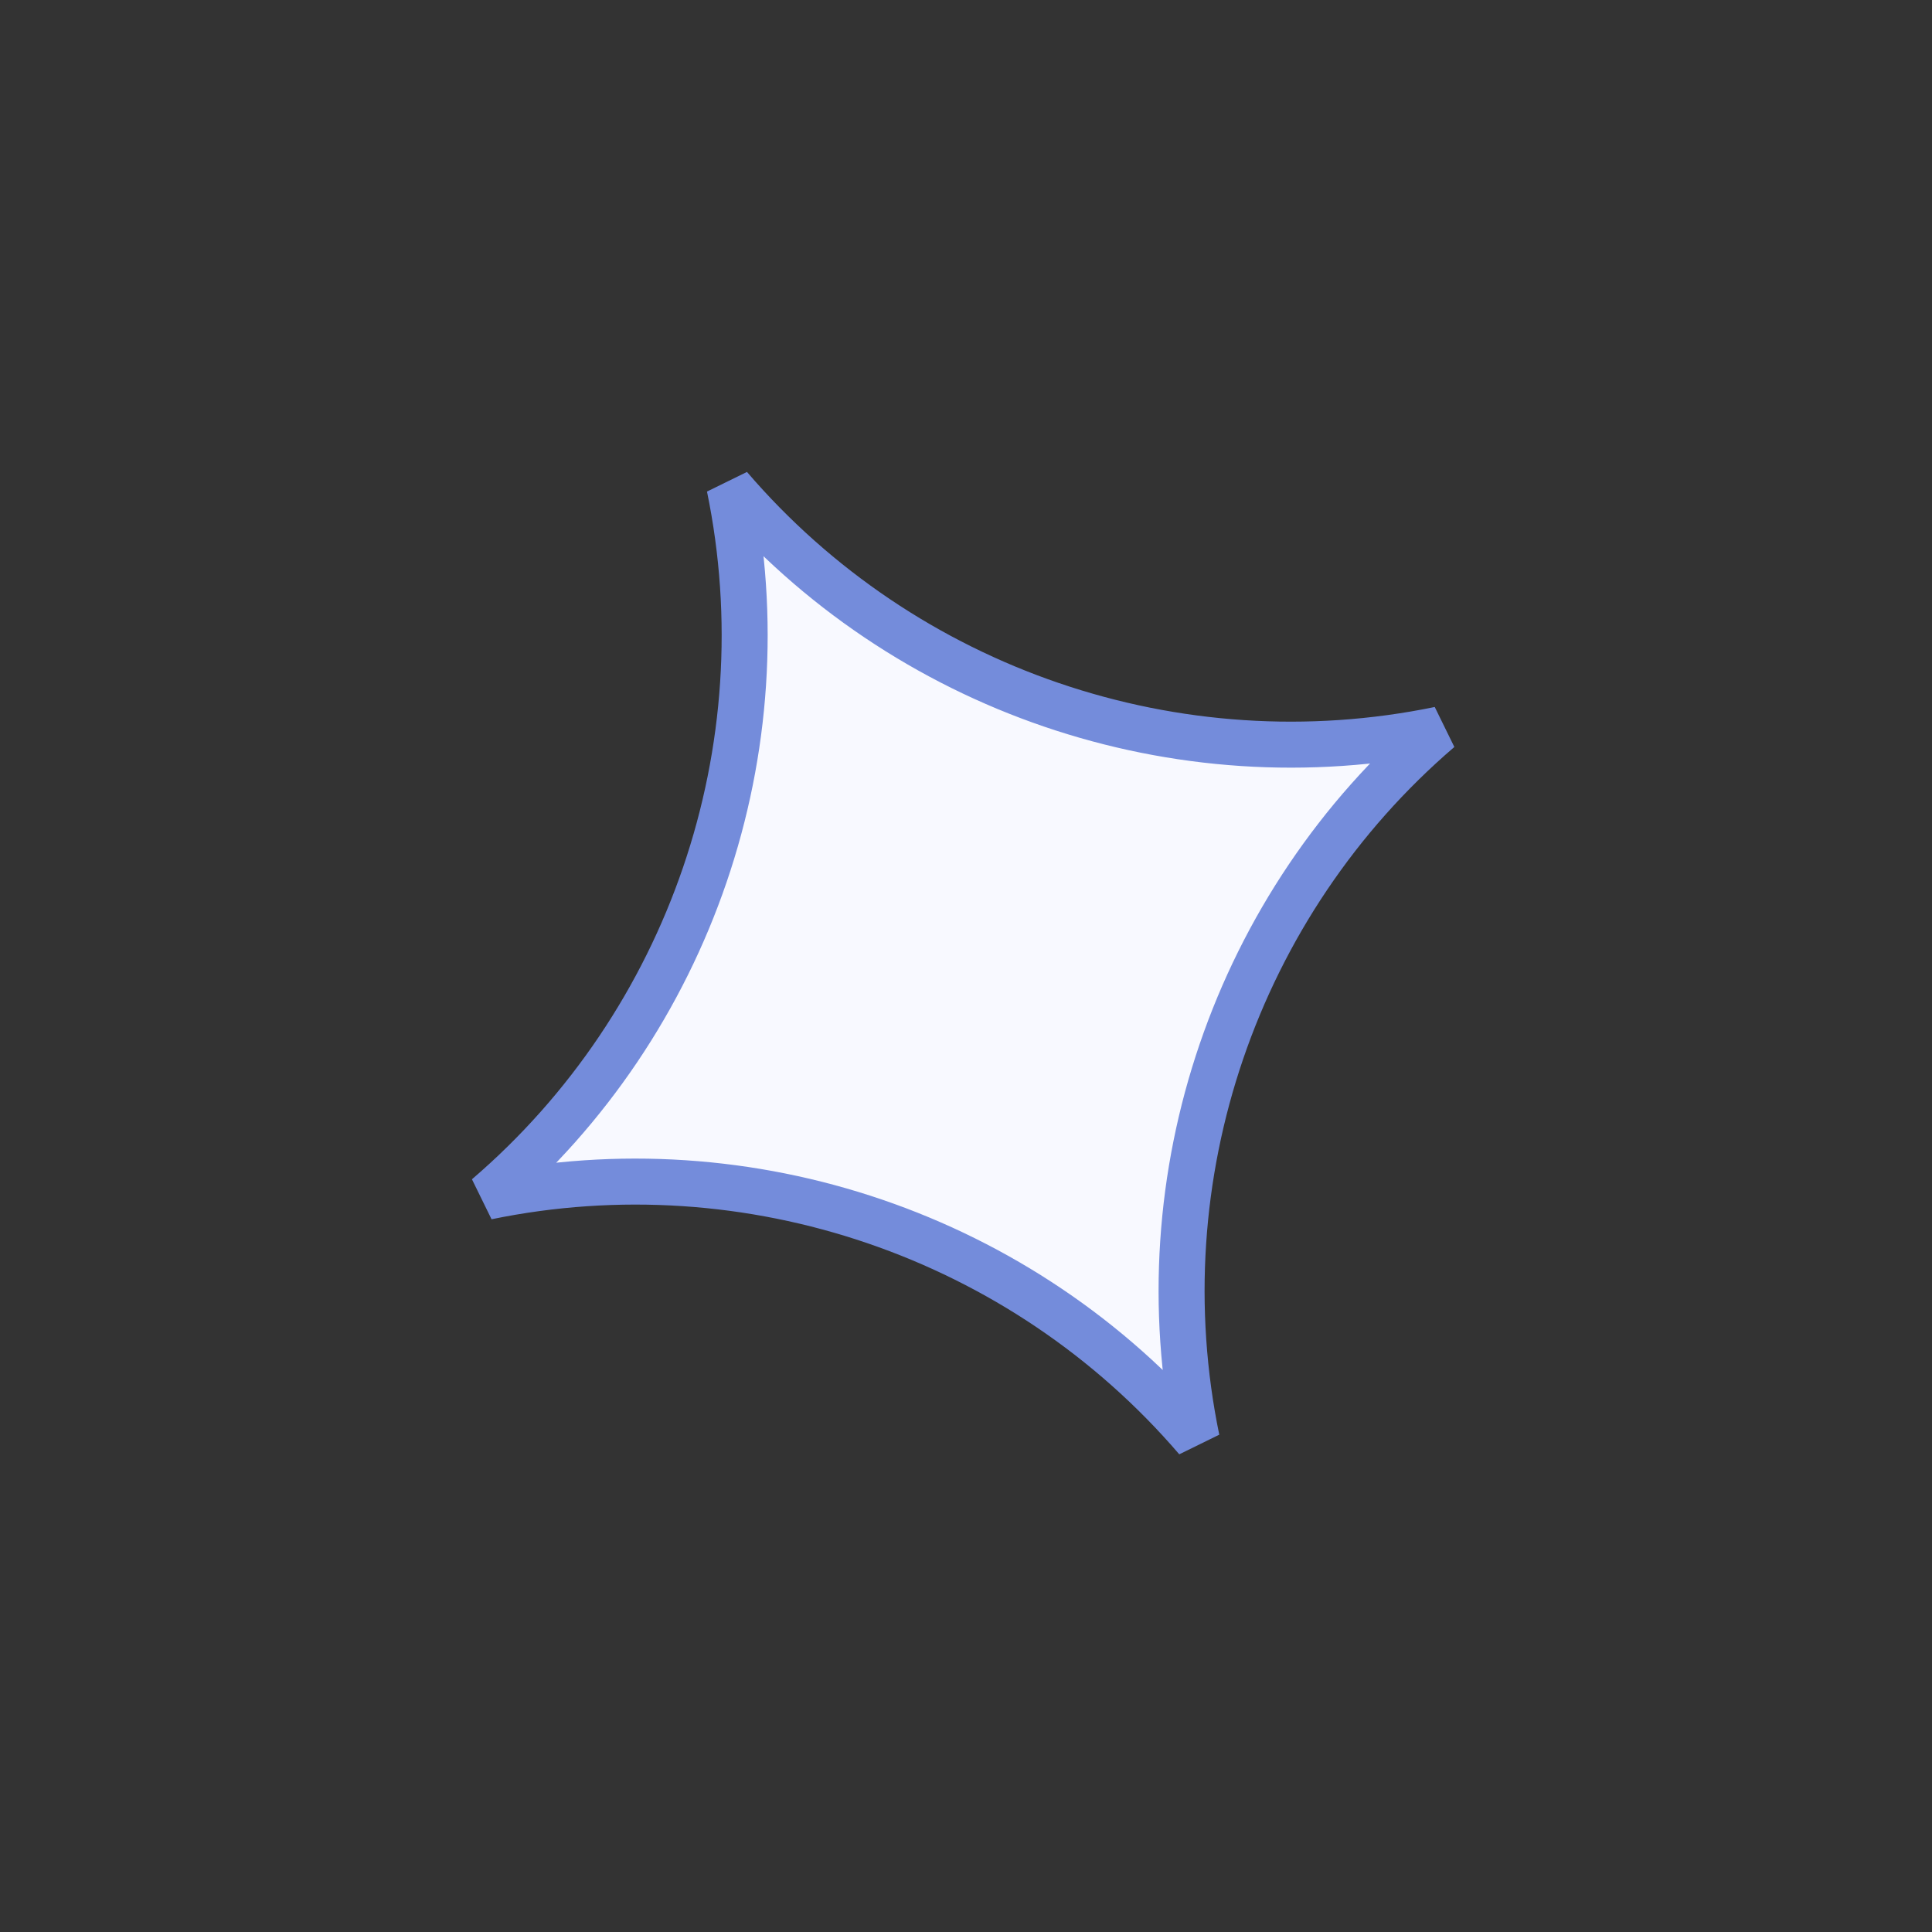
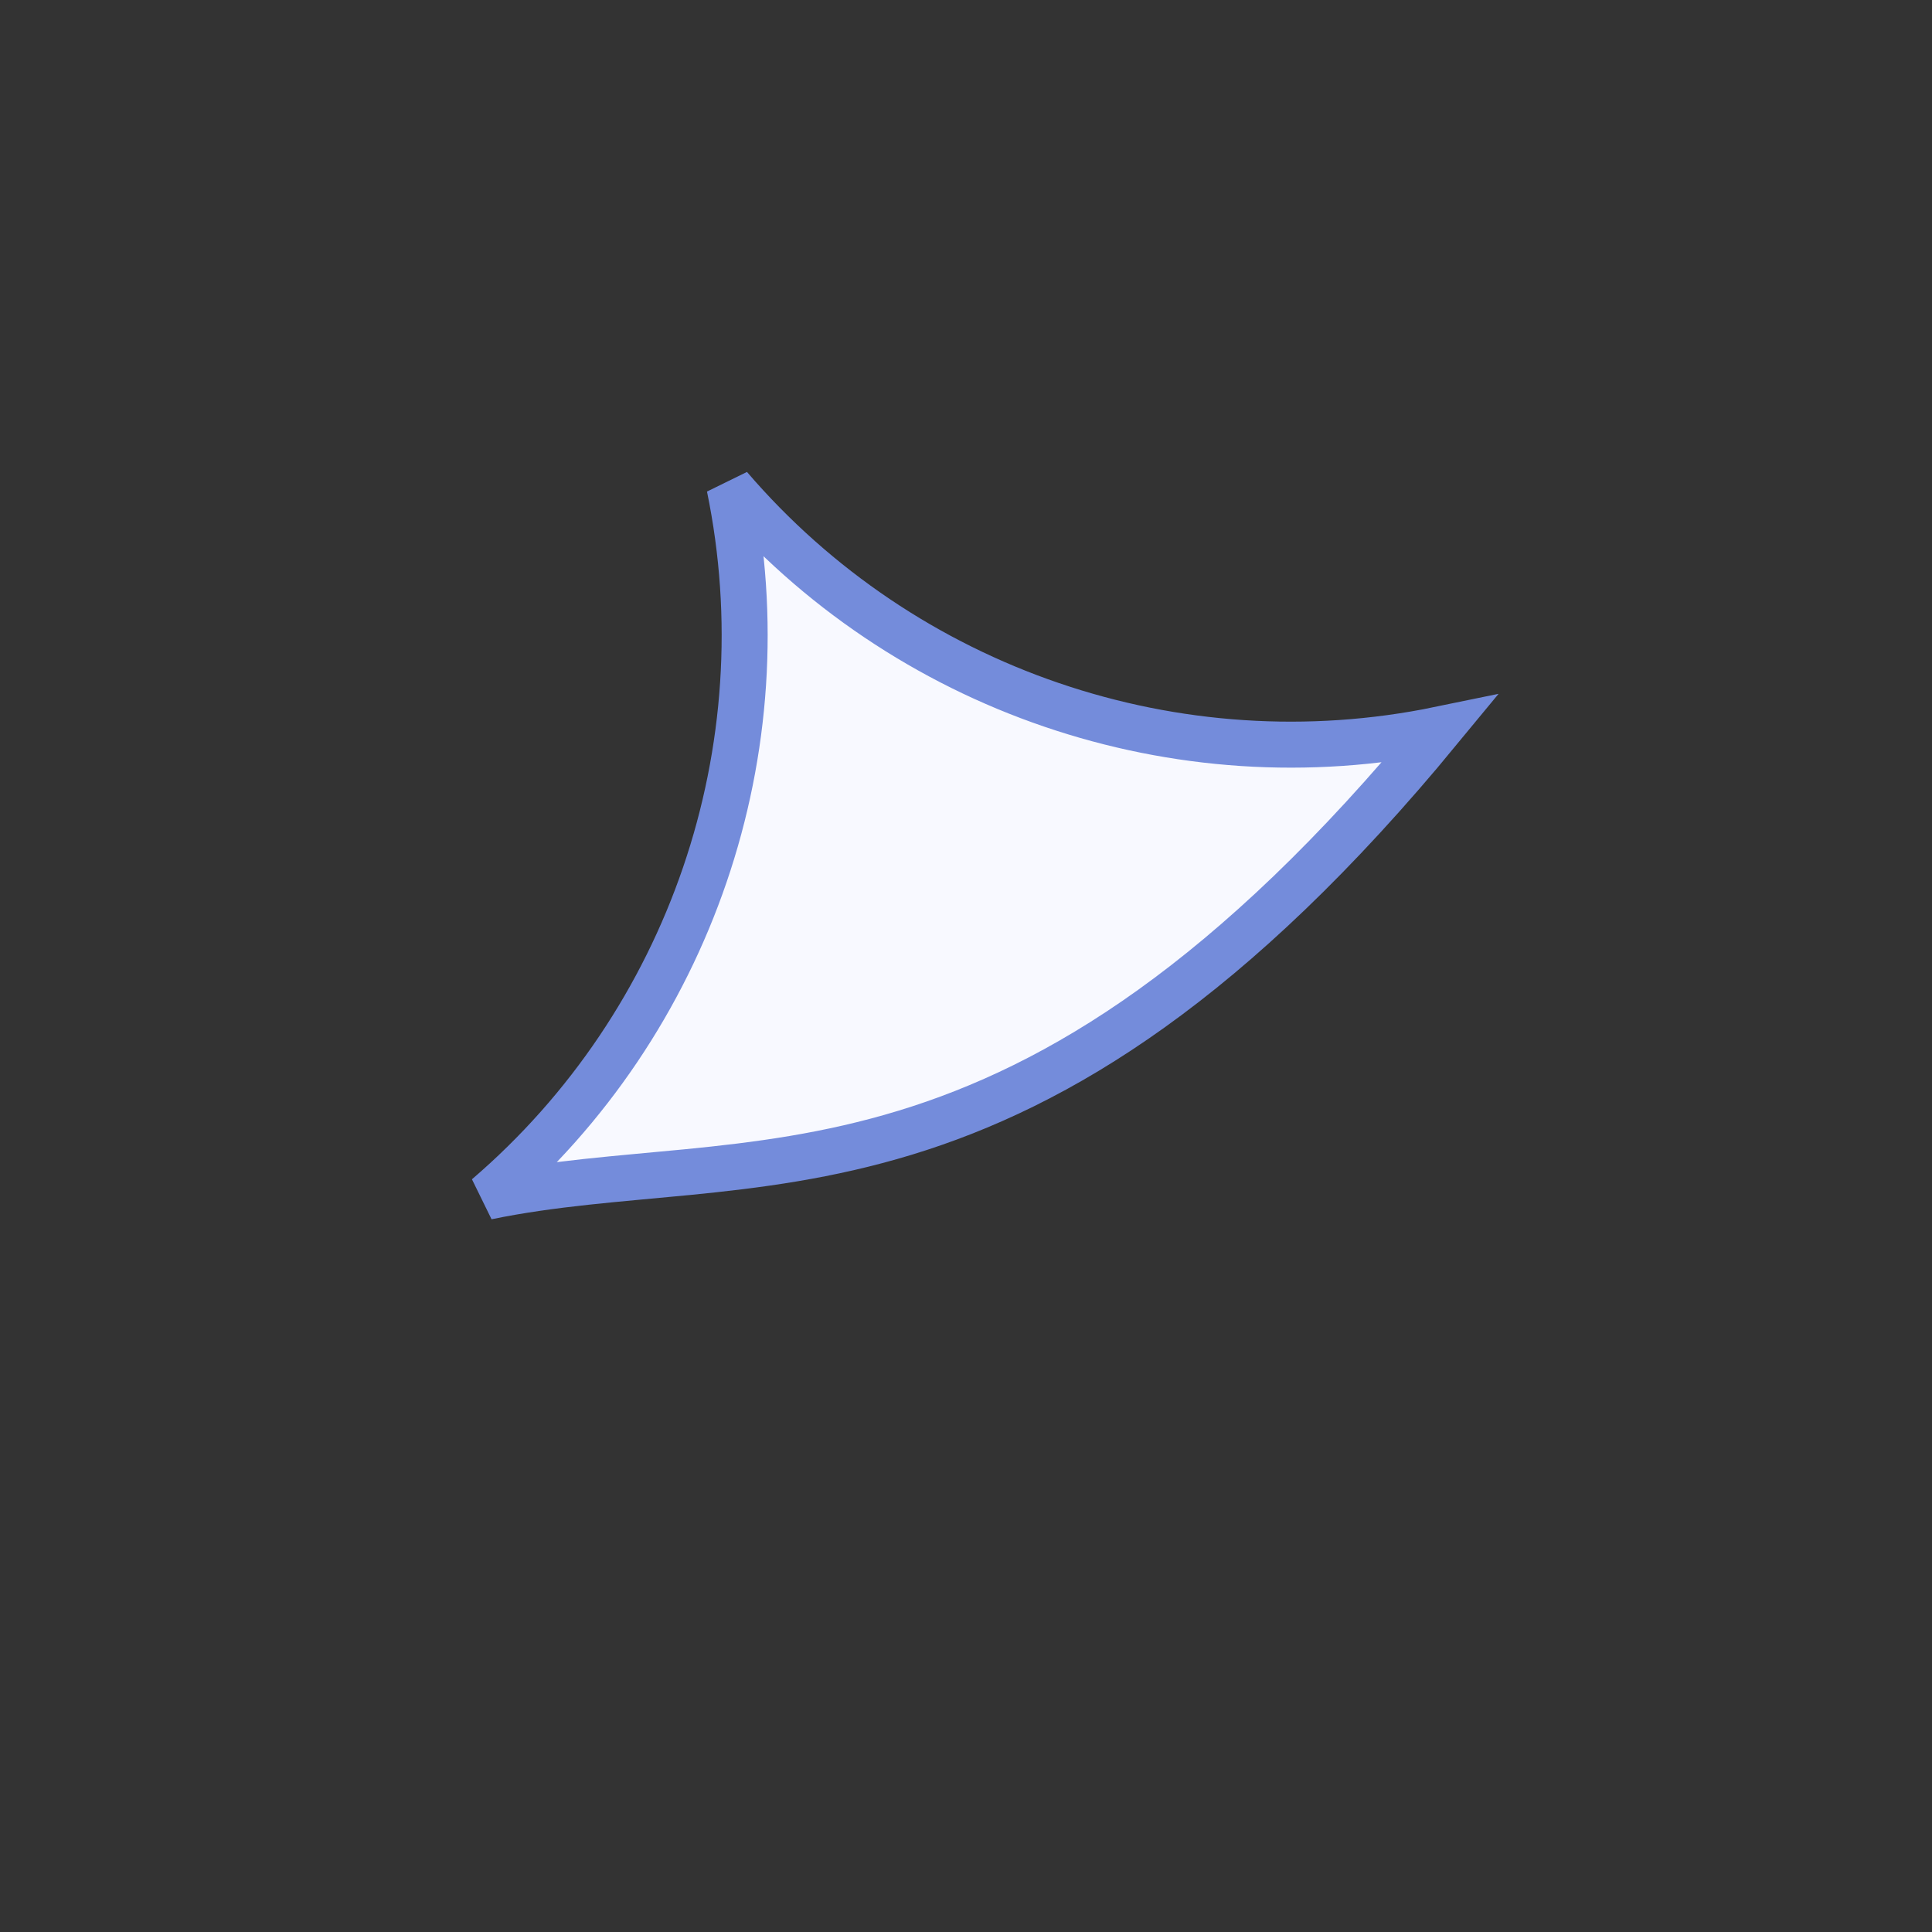
<svg xmlns="http://www.w3.org/2000/svg" width="42" height="42" viewBox="0 0 42 42" fill="none">
  <rect x="0" y="0" width="42" height="42" fill="#333333" stroke="none" />
-   <path d="M15.859 10.585C19.651 15.008 25.585 17.036 31.291 15.859C26.867 19.65 24.839 25.585 26.016 31.29C22.225 26.867 16.29 24.839 10.585 26.016C15.008 22.224 17.036 16.29 15.859 10.585Z" fill="#F8F9FF" stroke="#748CDB" />
+   <path d="M15.859 10.585C19.651 15.008 25.585 17.036 31.291 15.859C22.225 26.867 16.29 24.839 10.585 26.016C15.008 22.224 17.036 16.29 15.859 10.585Z" fill="#F8F9FF" stroke="#748CDB" />
</svg>